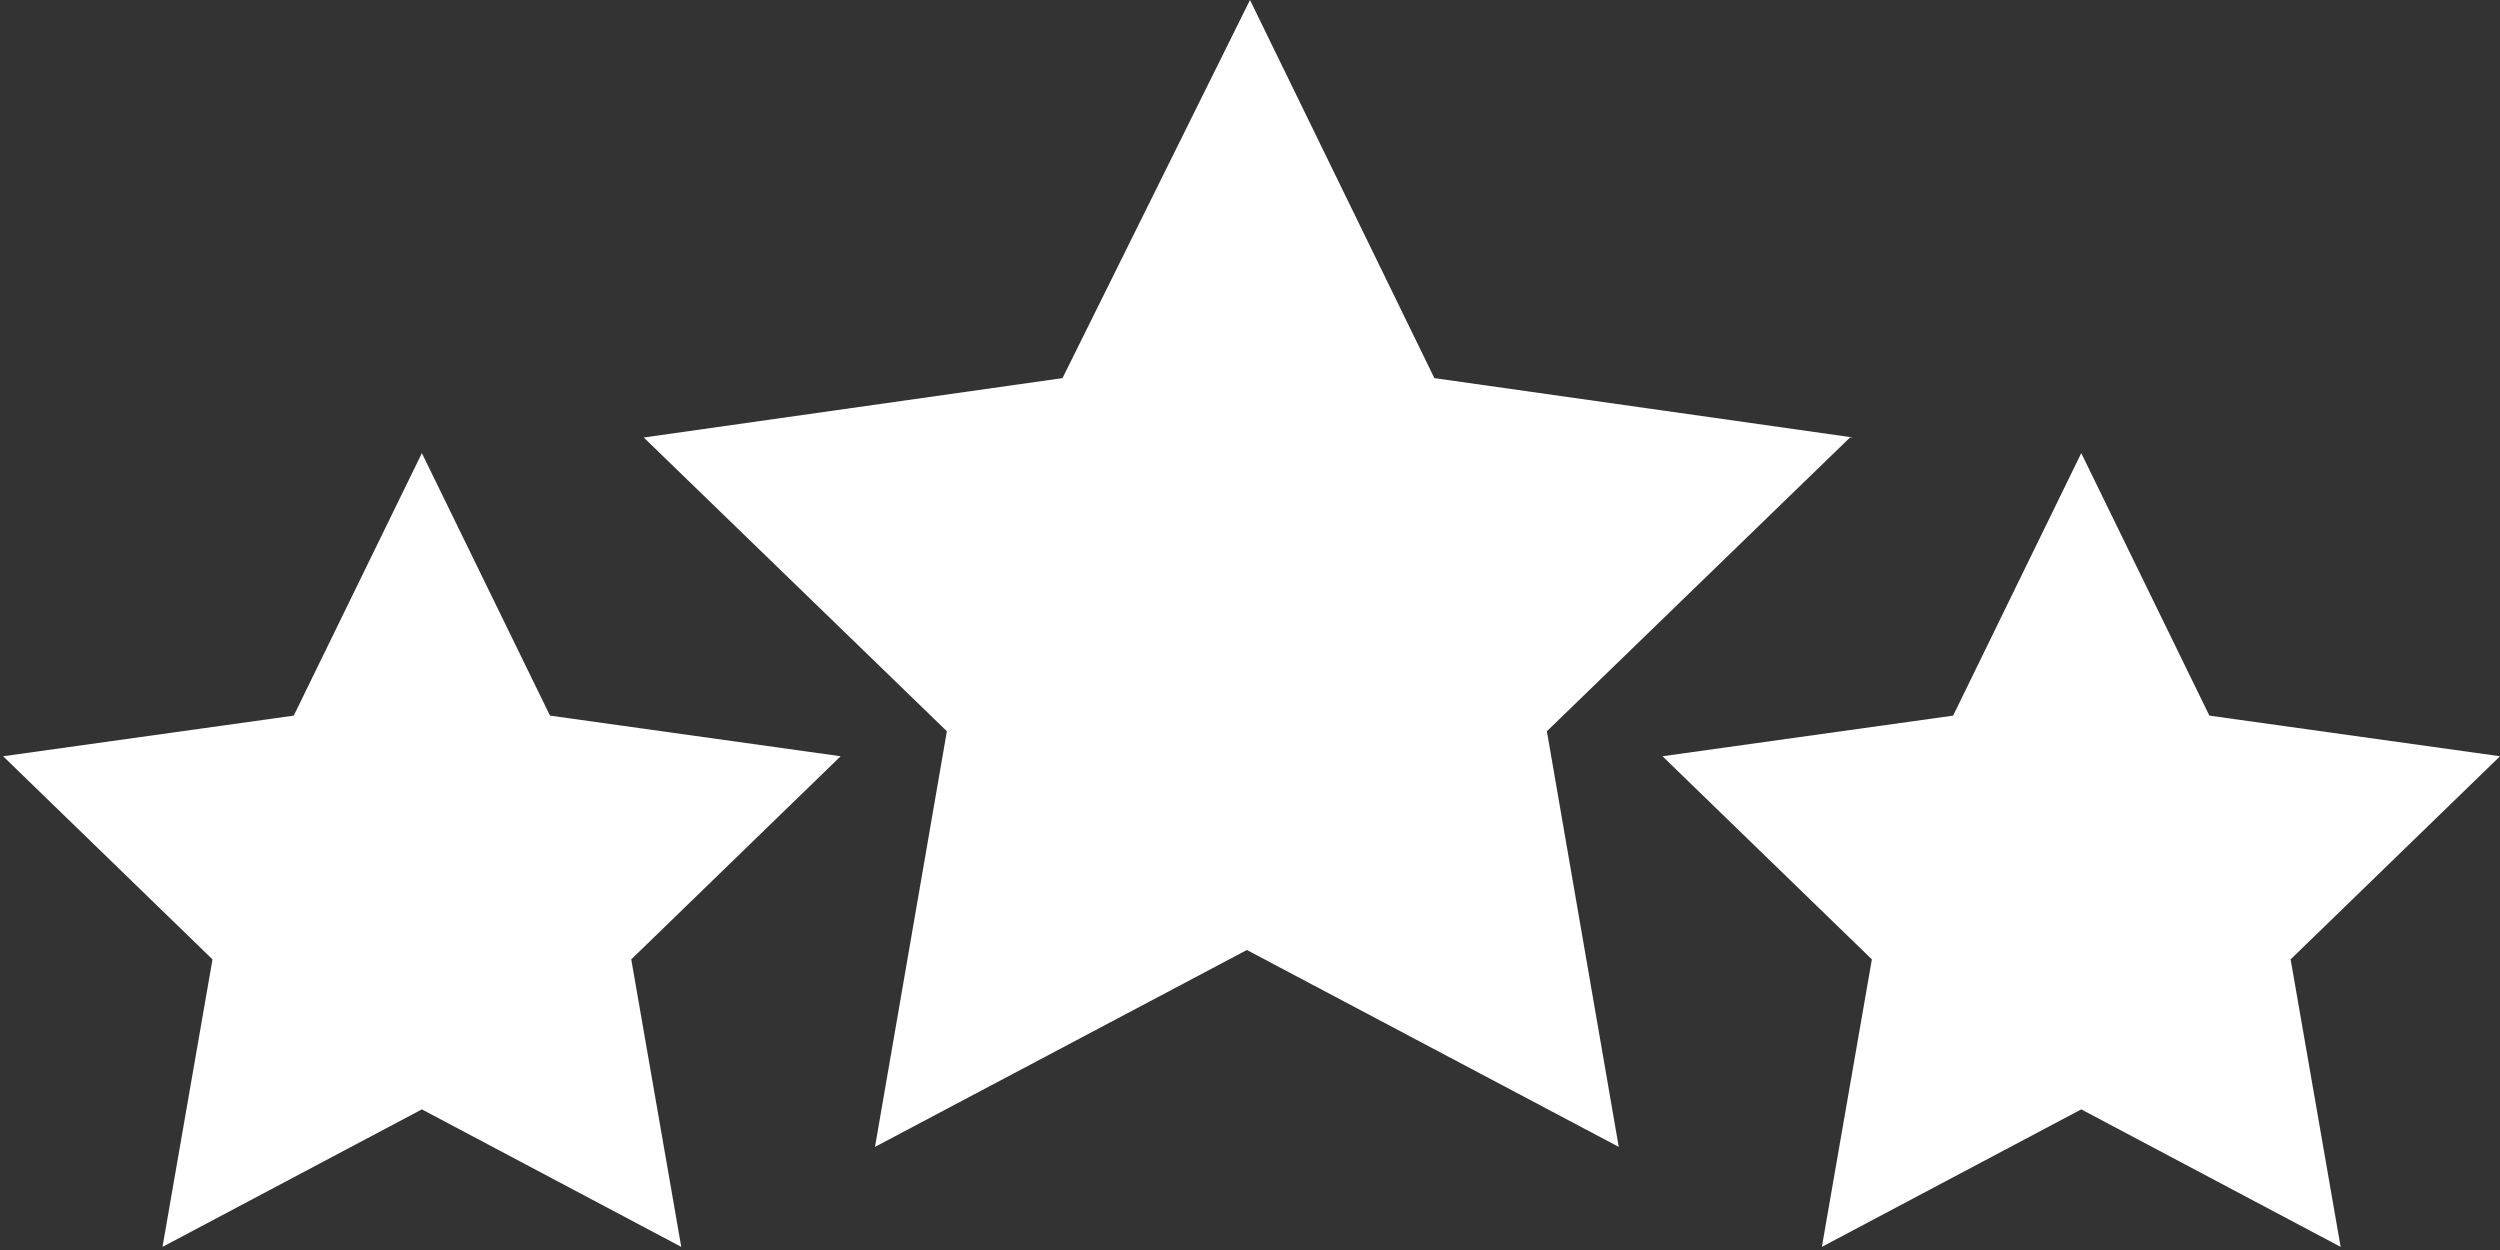
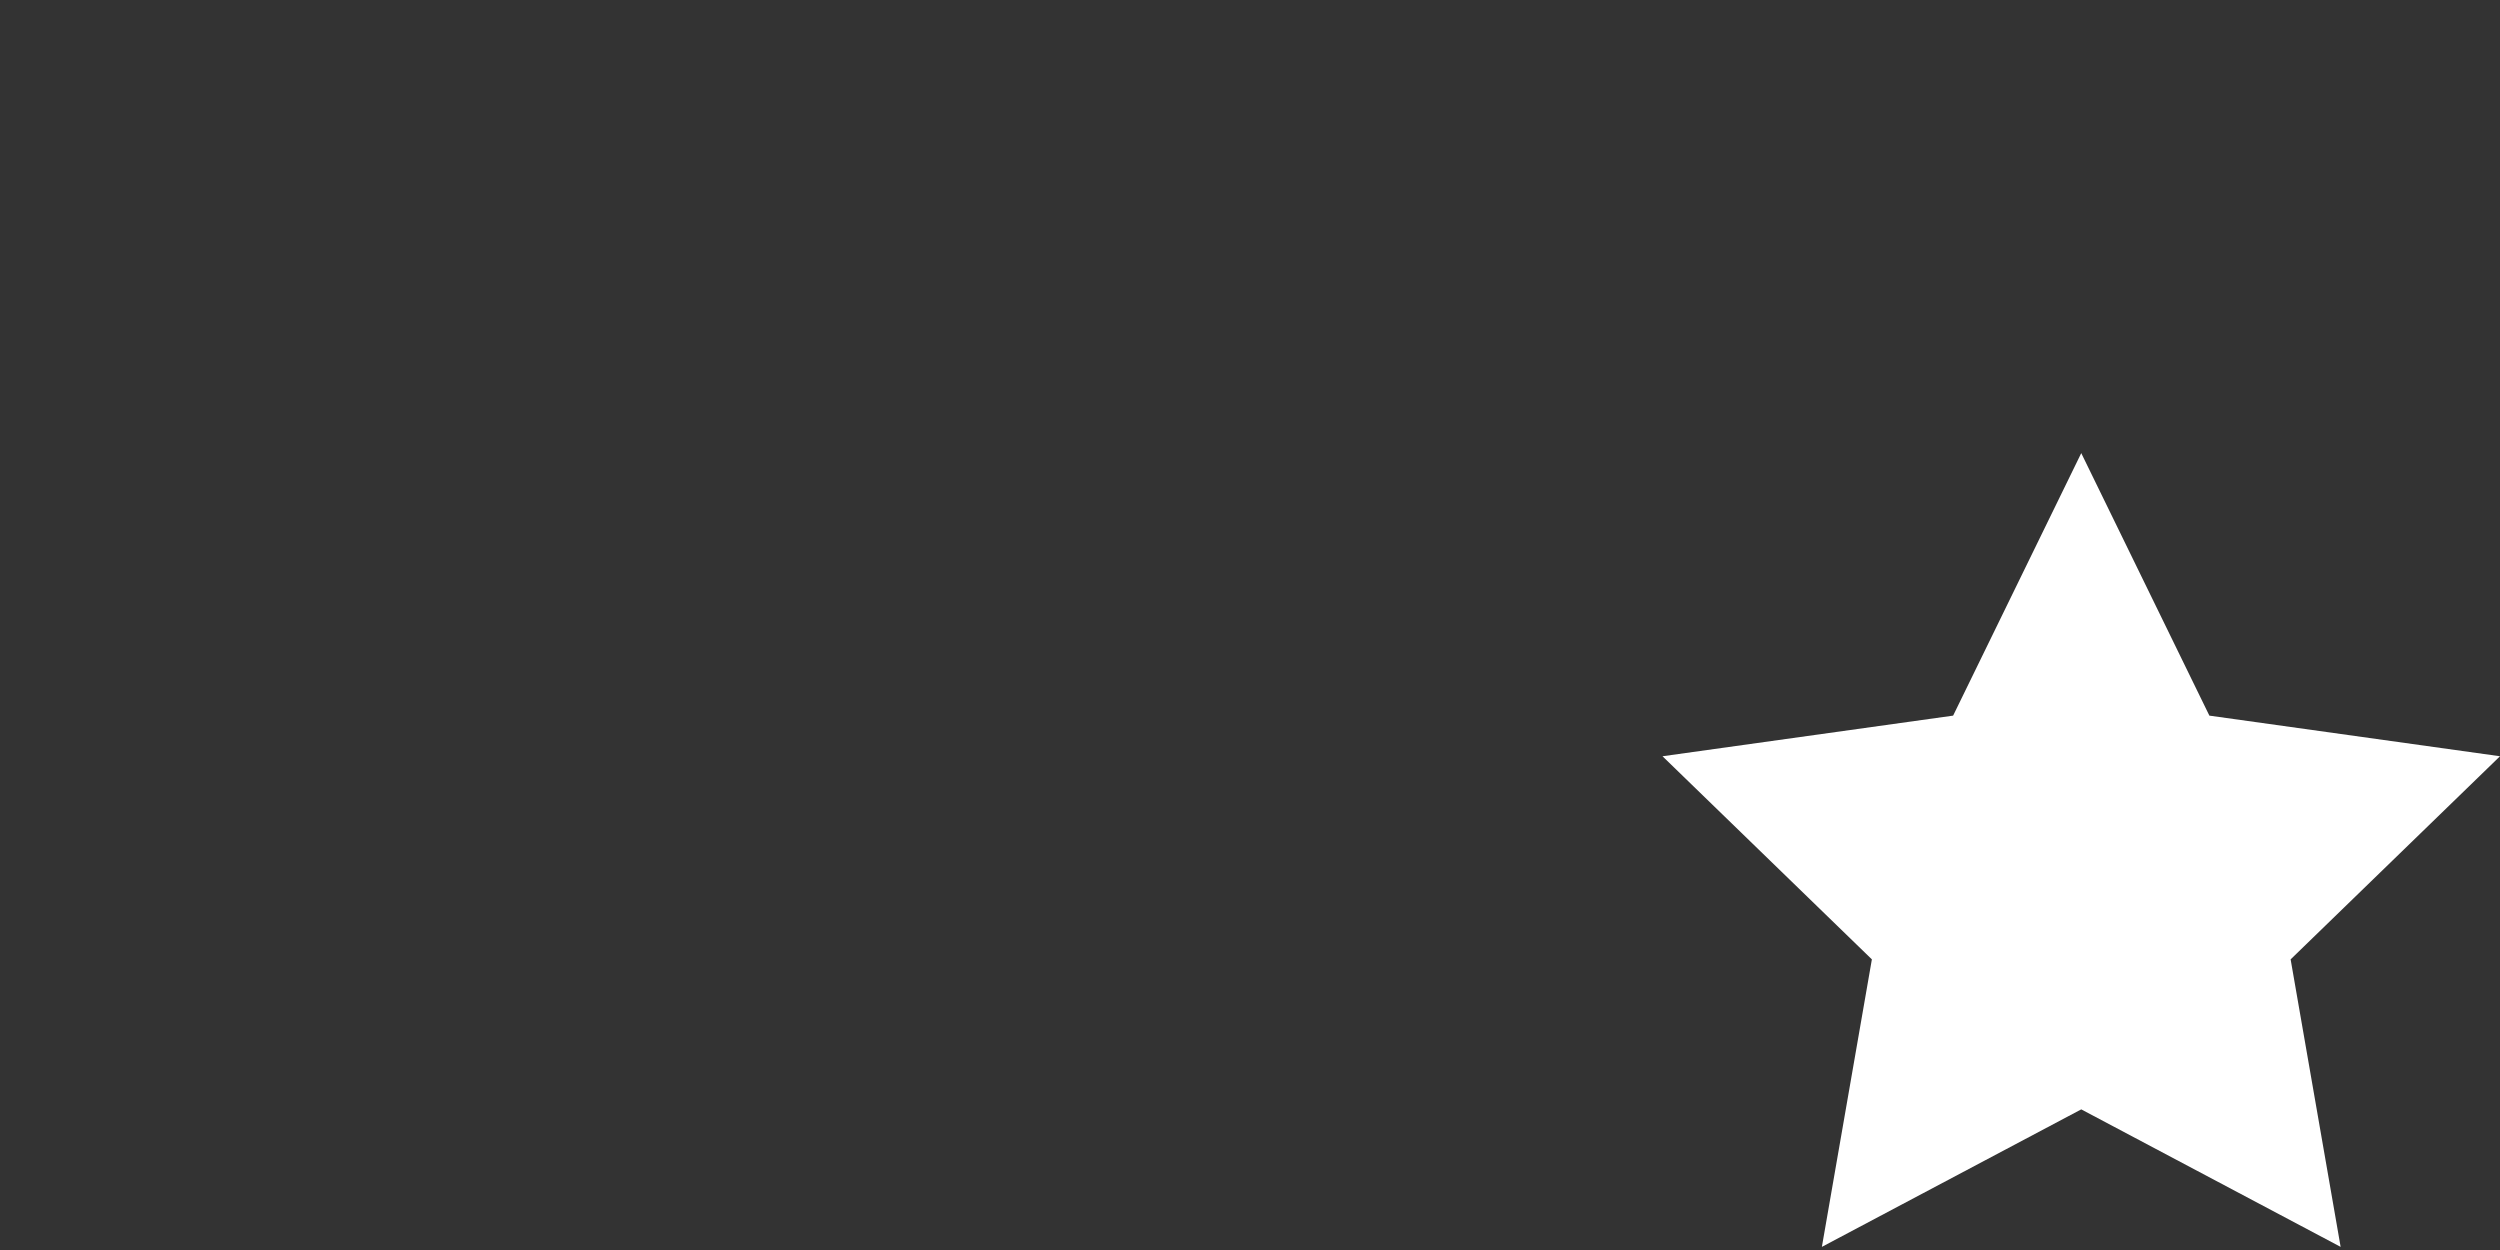
<svg xmlns="http://www.w3.org/2000/svg" id="_Слой_1" data-name="Слой_1" version="1.1" viewBox="0 0 80 40">
  <rect x="0" y="0" width="80" height="40" fill="#333333" stroke="none" />
  <defs>
    <style> .st0 { fill: #fff; } </style>
  </defs>
-   <path class="st0" d="M59.3,14l-13.4-1.9L40,0l-6,12.1-13.4,1.9,9.7,9.4-2.3,13.3,11.9-6.3,11.9,6.3-2.3-13.3,9.7-9.4Z" />
  <path class="st0" d="M80,24.2l-9.3-1.3-4.1-8.4-4.1,8.4-9.3,1.3,6.7,6.5-1.6,9.2,8.3-4.4,8.3,4.4-1.6-9.2,6.7-6.5Z" />
-   <path class="st0" d="M17.6,22.9l-4.1-8.4-4.1,8.4-9.3,1.3,6.7,6.5-1.6,9.2,8.3-4.4,8.3,4.4-1.6-9.2,6.7-6.5-9.3-1.3Z" />
</svg>